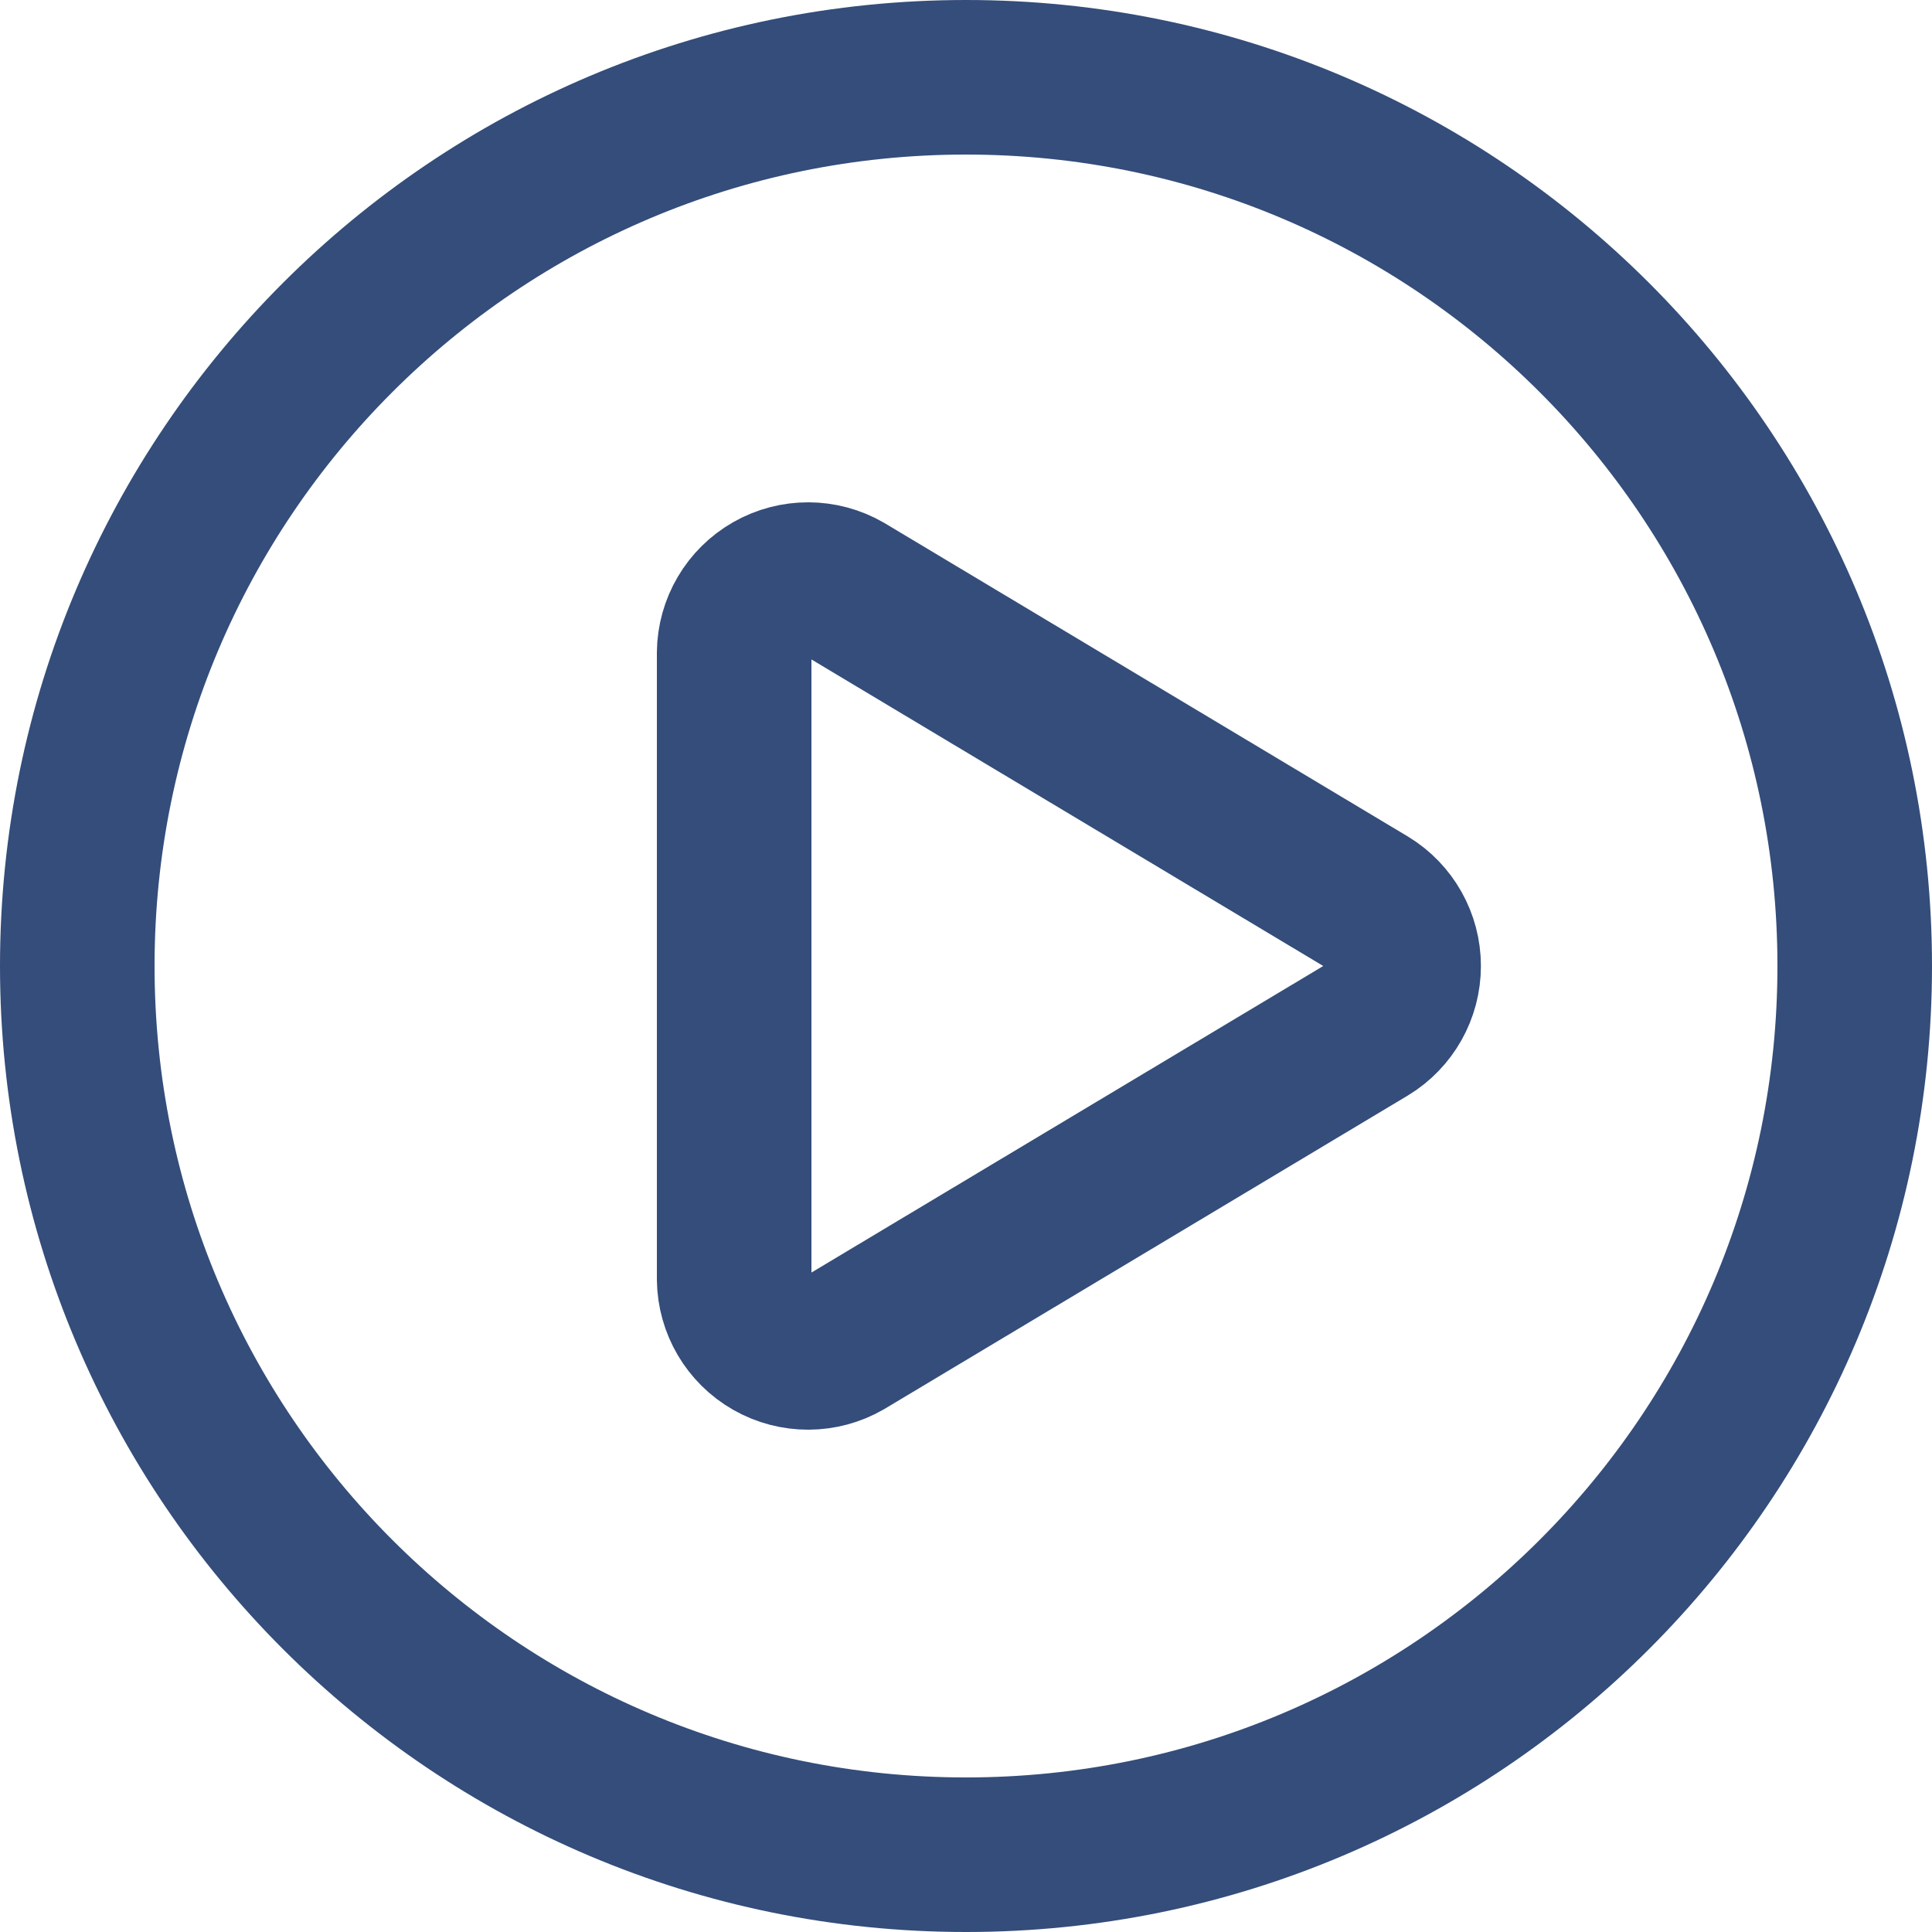
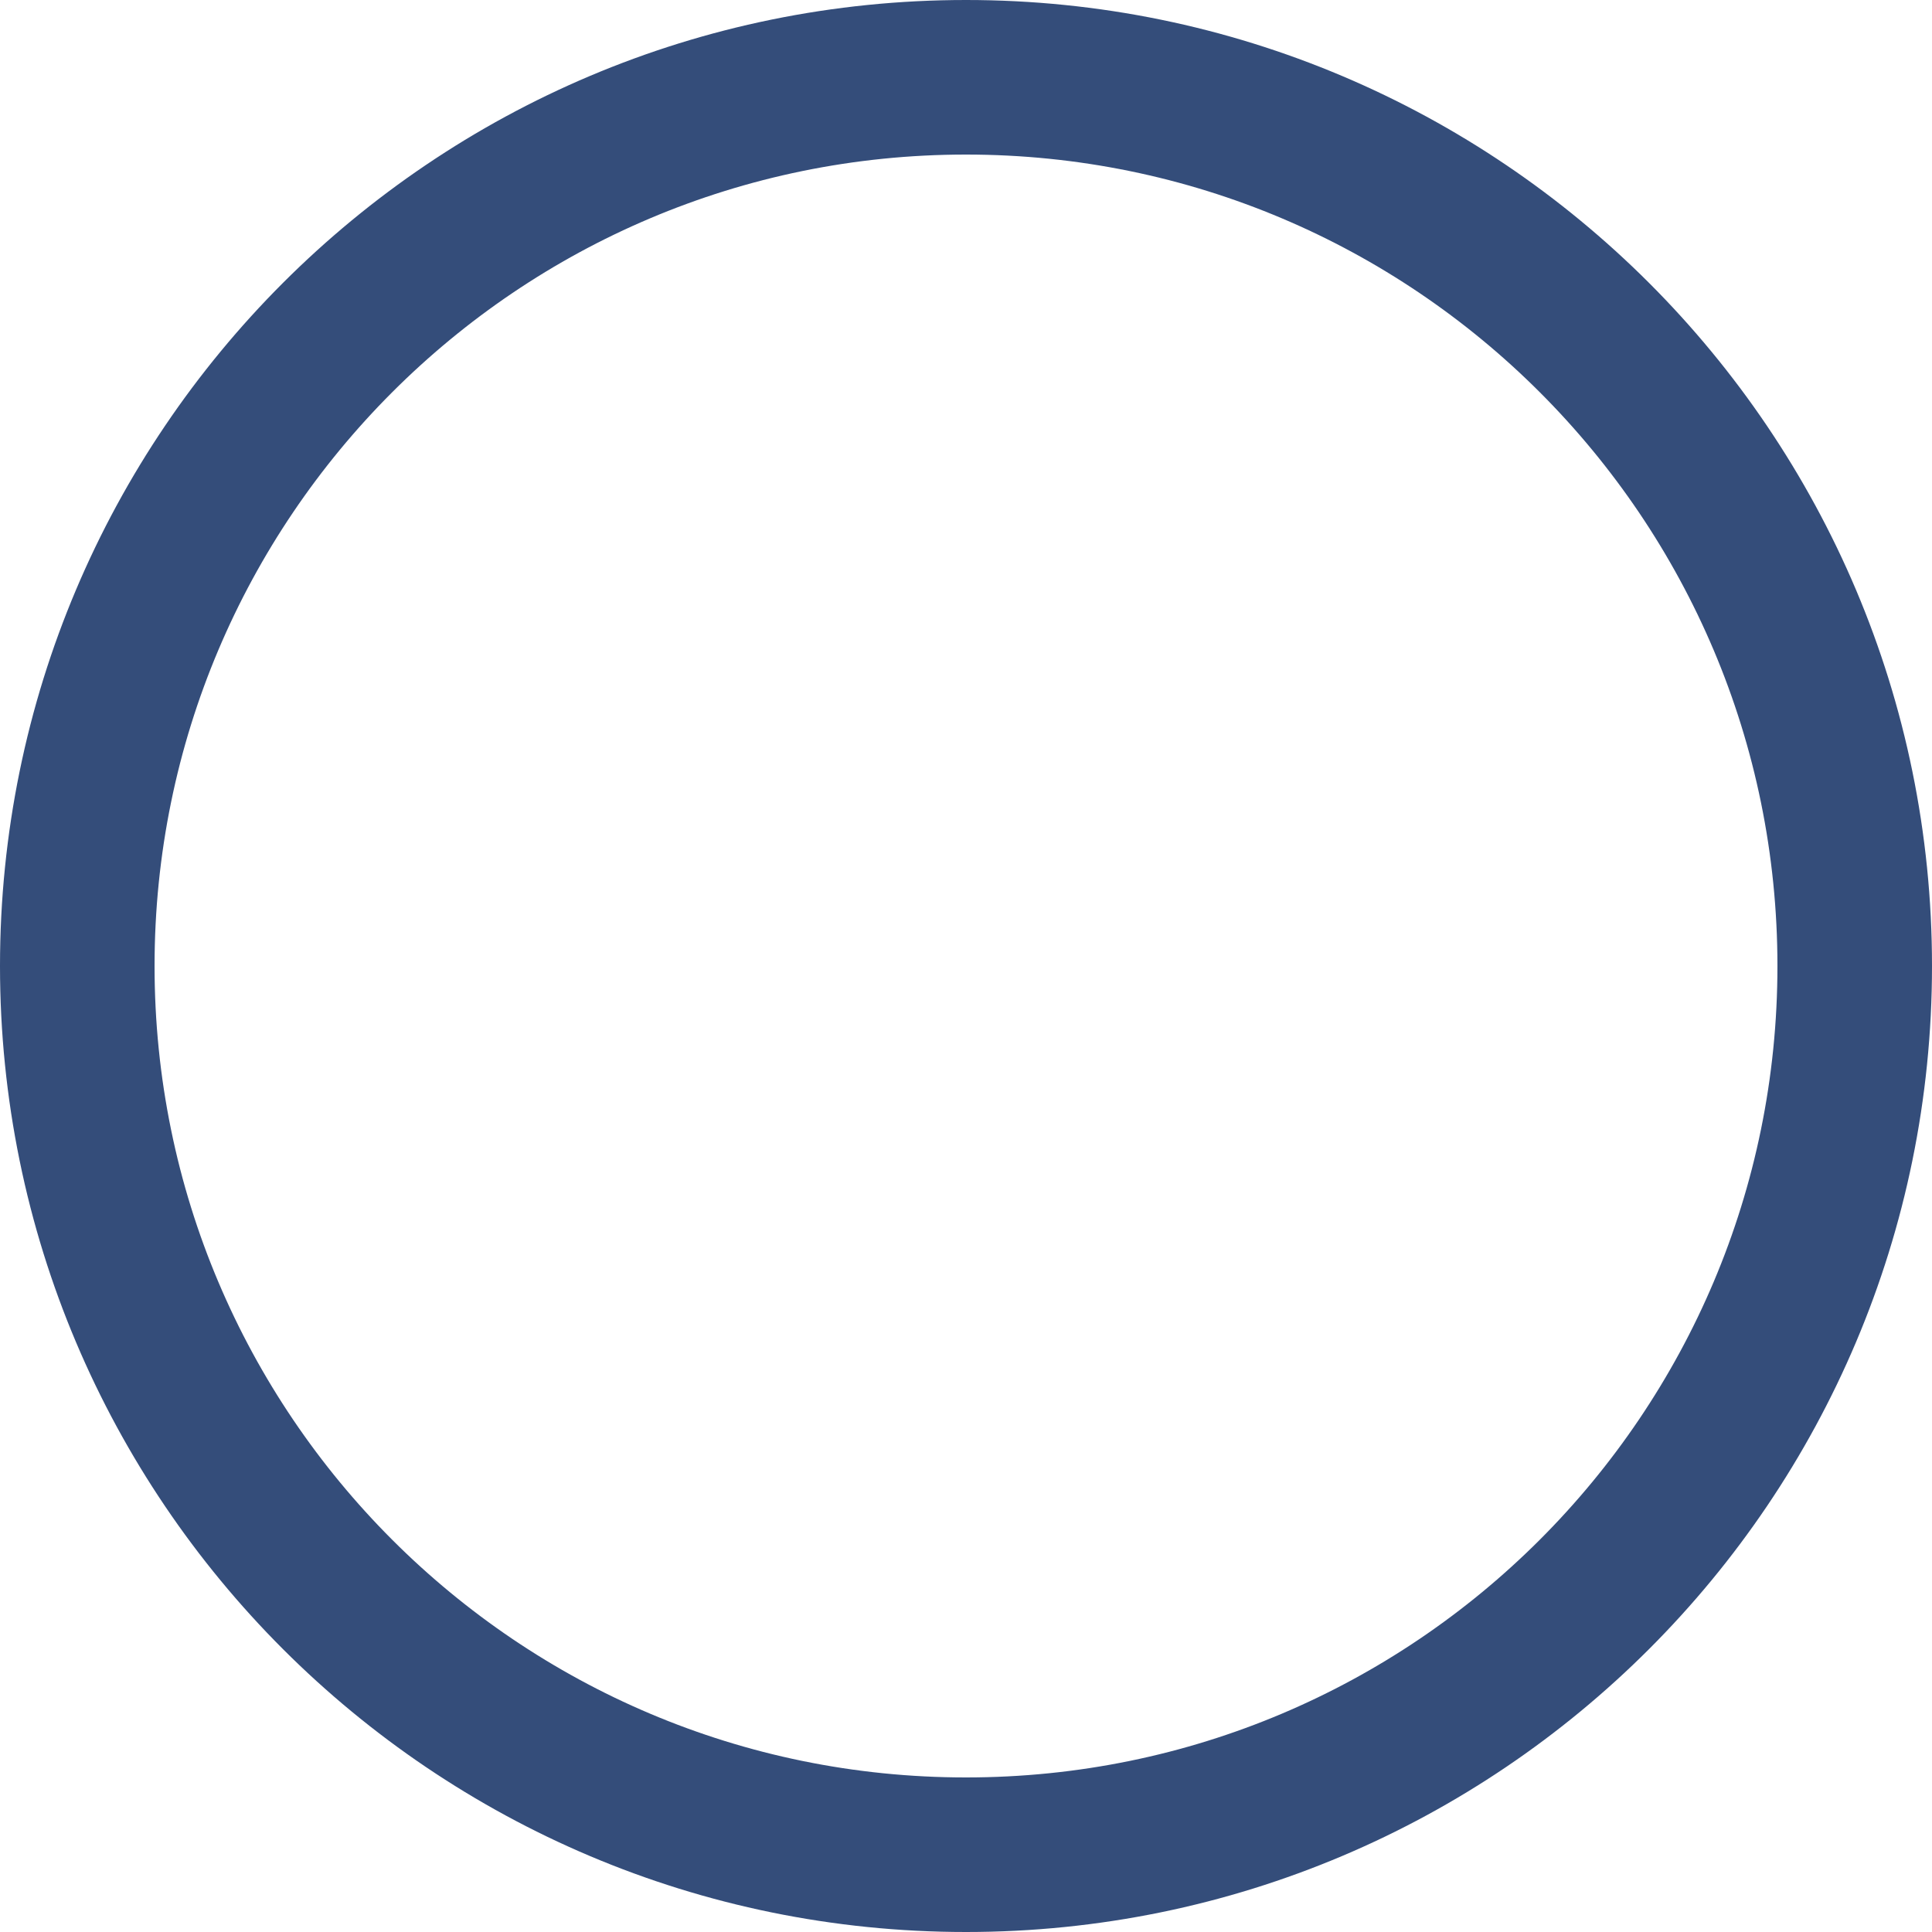
<svg xmlns="http://www.w3.org/2000/svg" width="50" height="50" viewBox="0 0 50 50" fill="none">
  <path d="M48 25C48 37.703 37.703 48 25 48C12.297 48 2 37.703 2 25C2 12.297 12.297 2 25 2C37.703 2 48 12.297 48 25Z" stroke="#344D7A" stroke-width="4" stroke-linecap="round" stroke-linejoin="round" />
-   <path fill-rule="evenodd" clip-rule="evenodd" d="M35.405 23.363L21.871 15.257C21.282 14.916 20.557 14.914 19.966 15.251C19.375 15.588 19.007 16.213 19 16.893V33.107C19.007 33.787 19.375 34.412 19.966 34.749C20.557 35.086 21.282 35.084 21.871 34.743L35.405 26.637C35.977 26.29 36.326 25.669 36.326 25C36.326 24.331 35.977 23.71 35.405 23.363Z" stroke="#344D7A" stroke-width="4" stroke-linecap="round" stroke-linejoin="round" />
</svg>